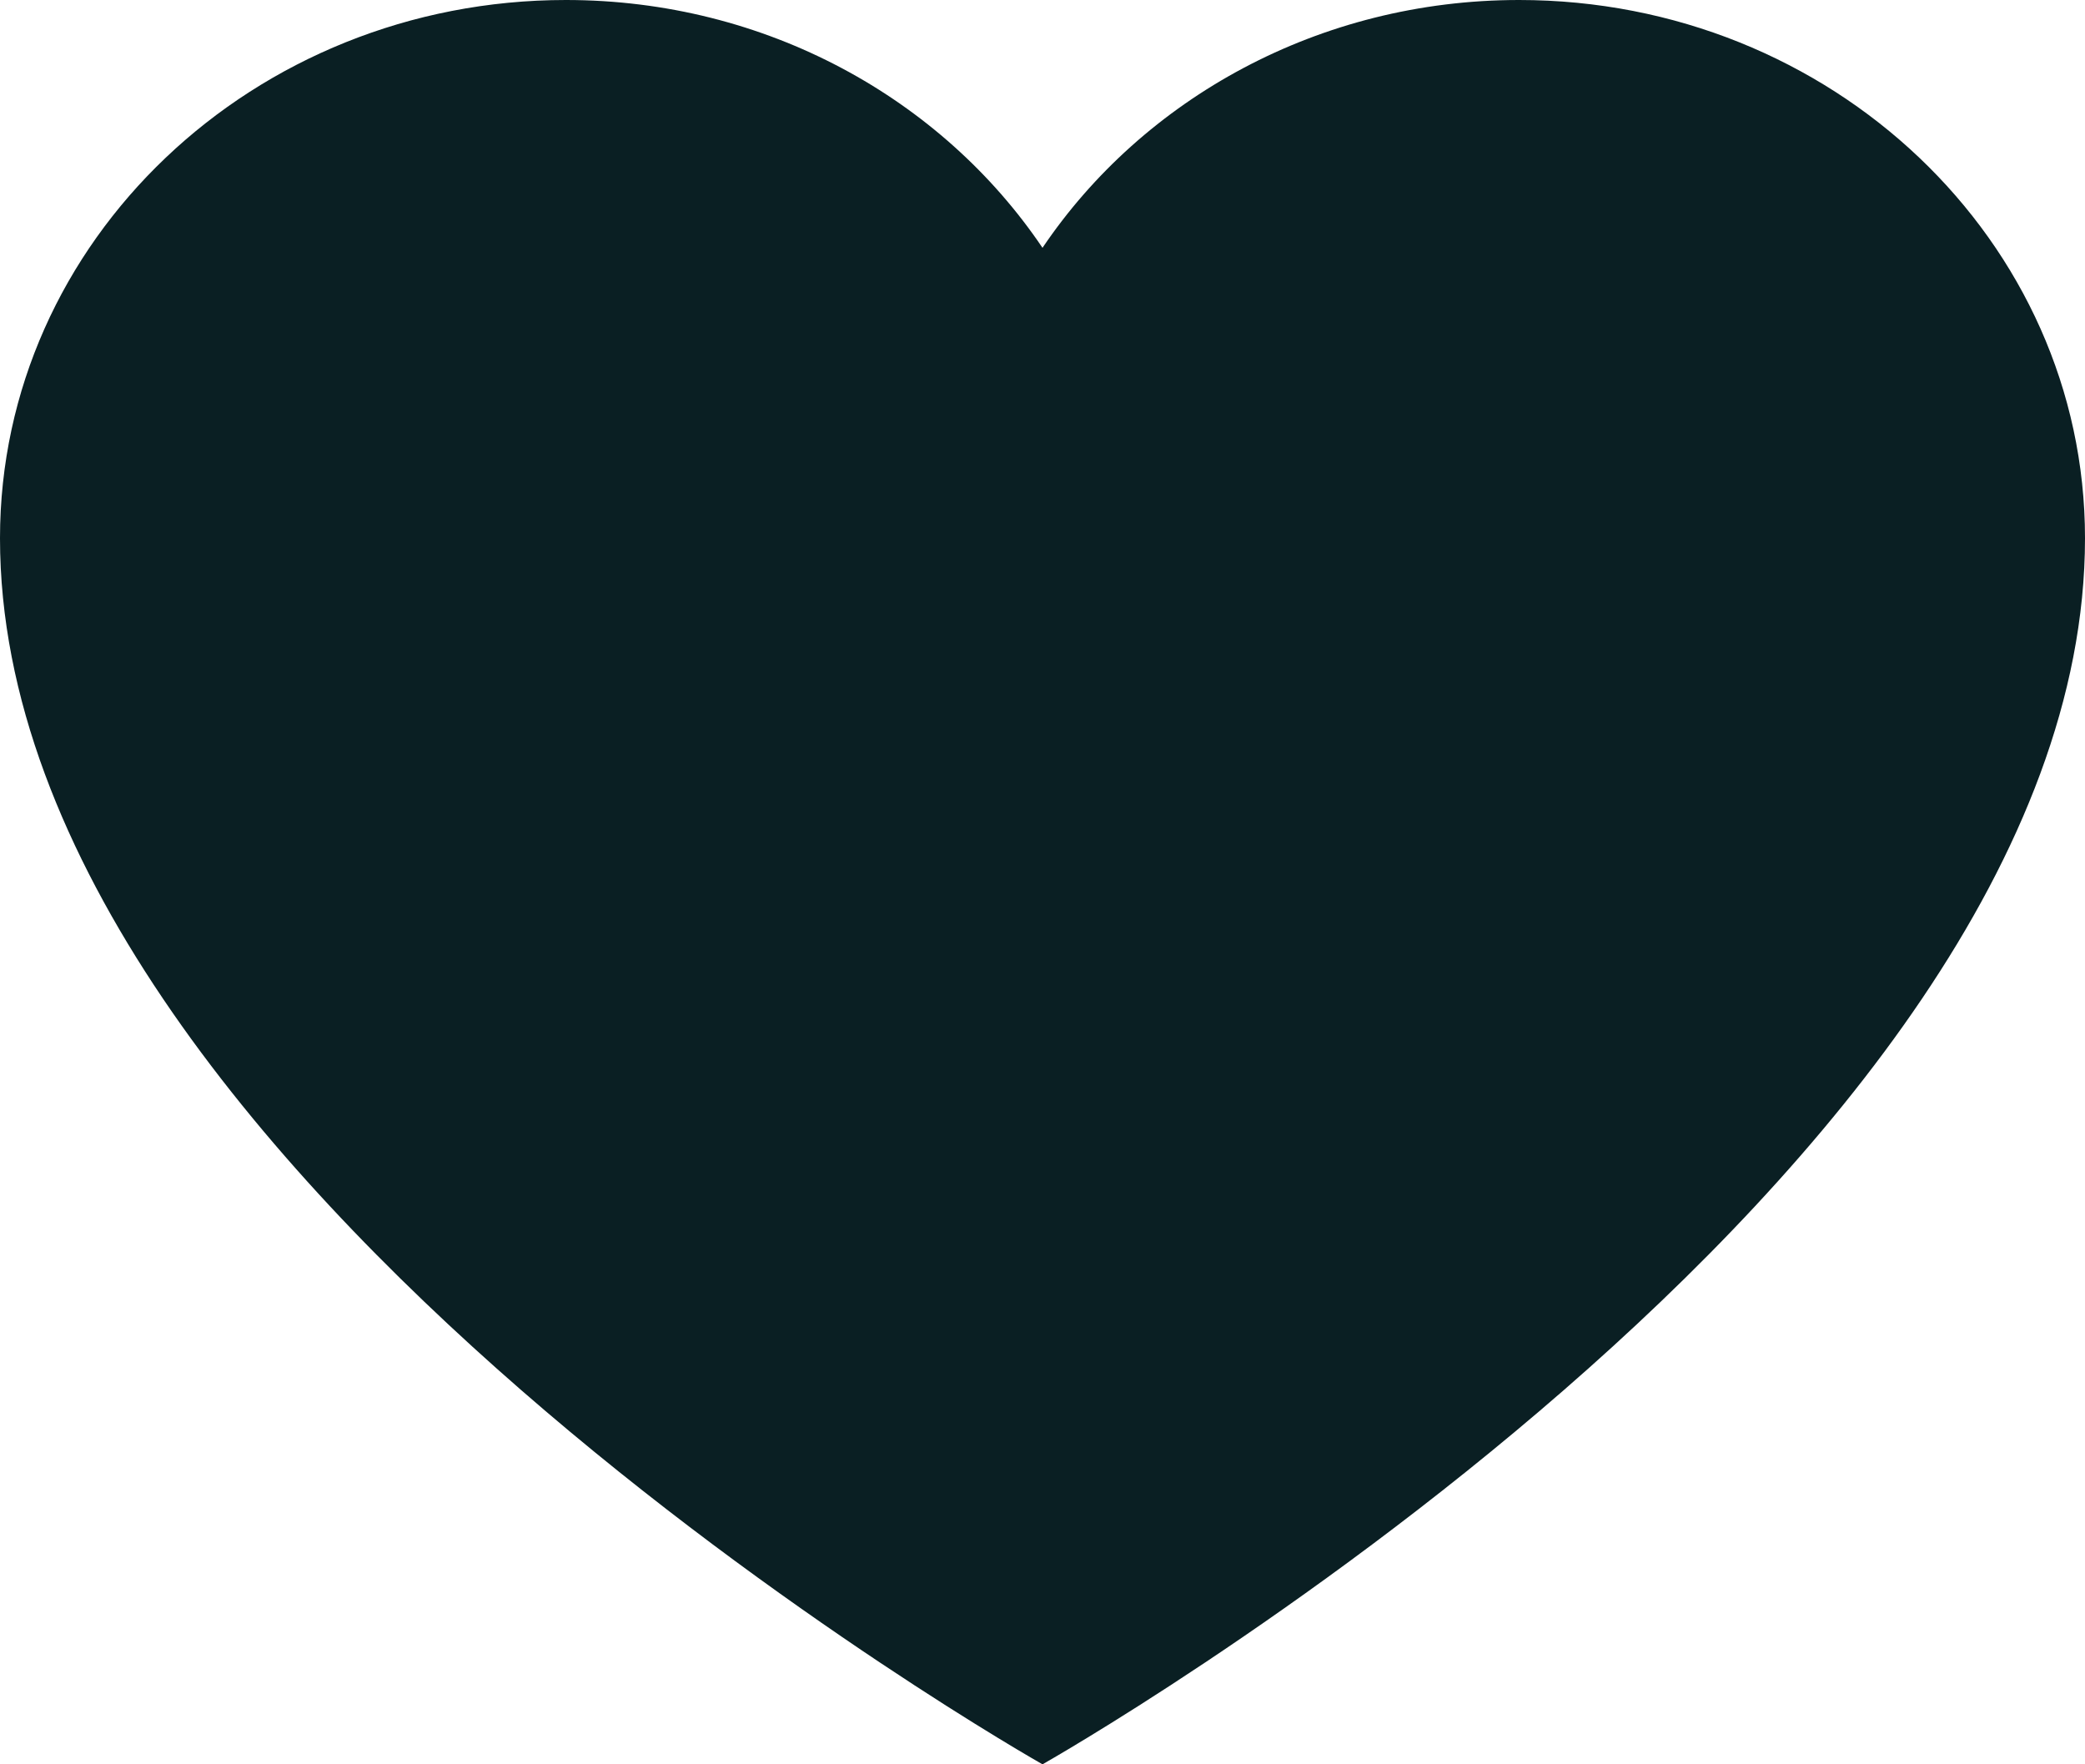
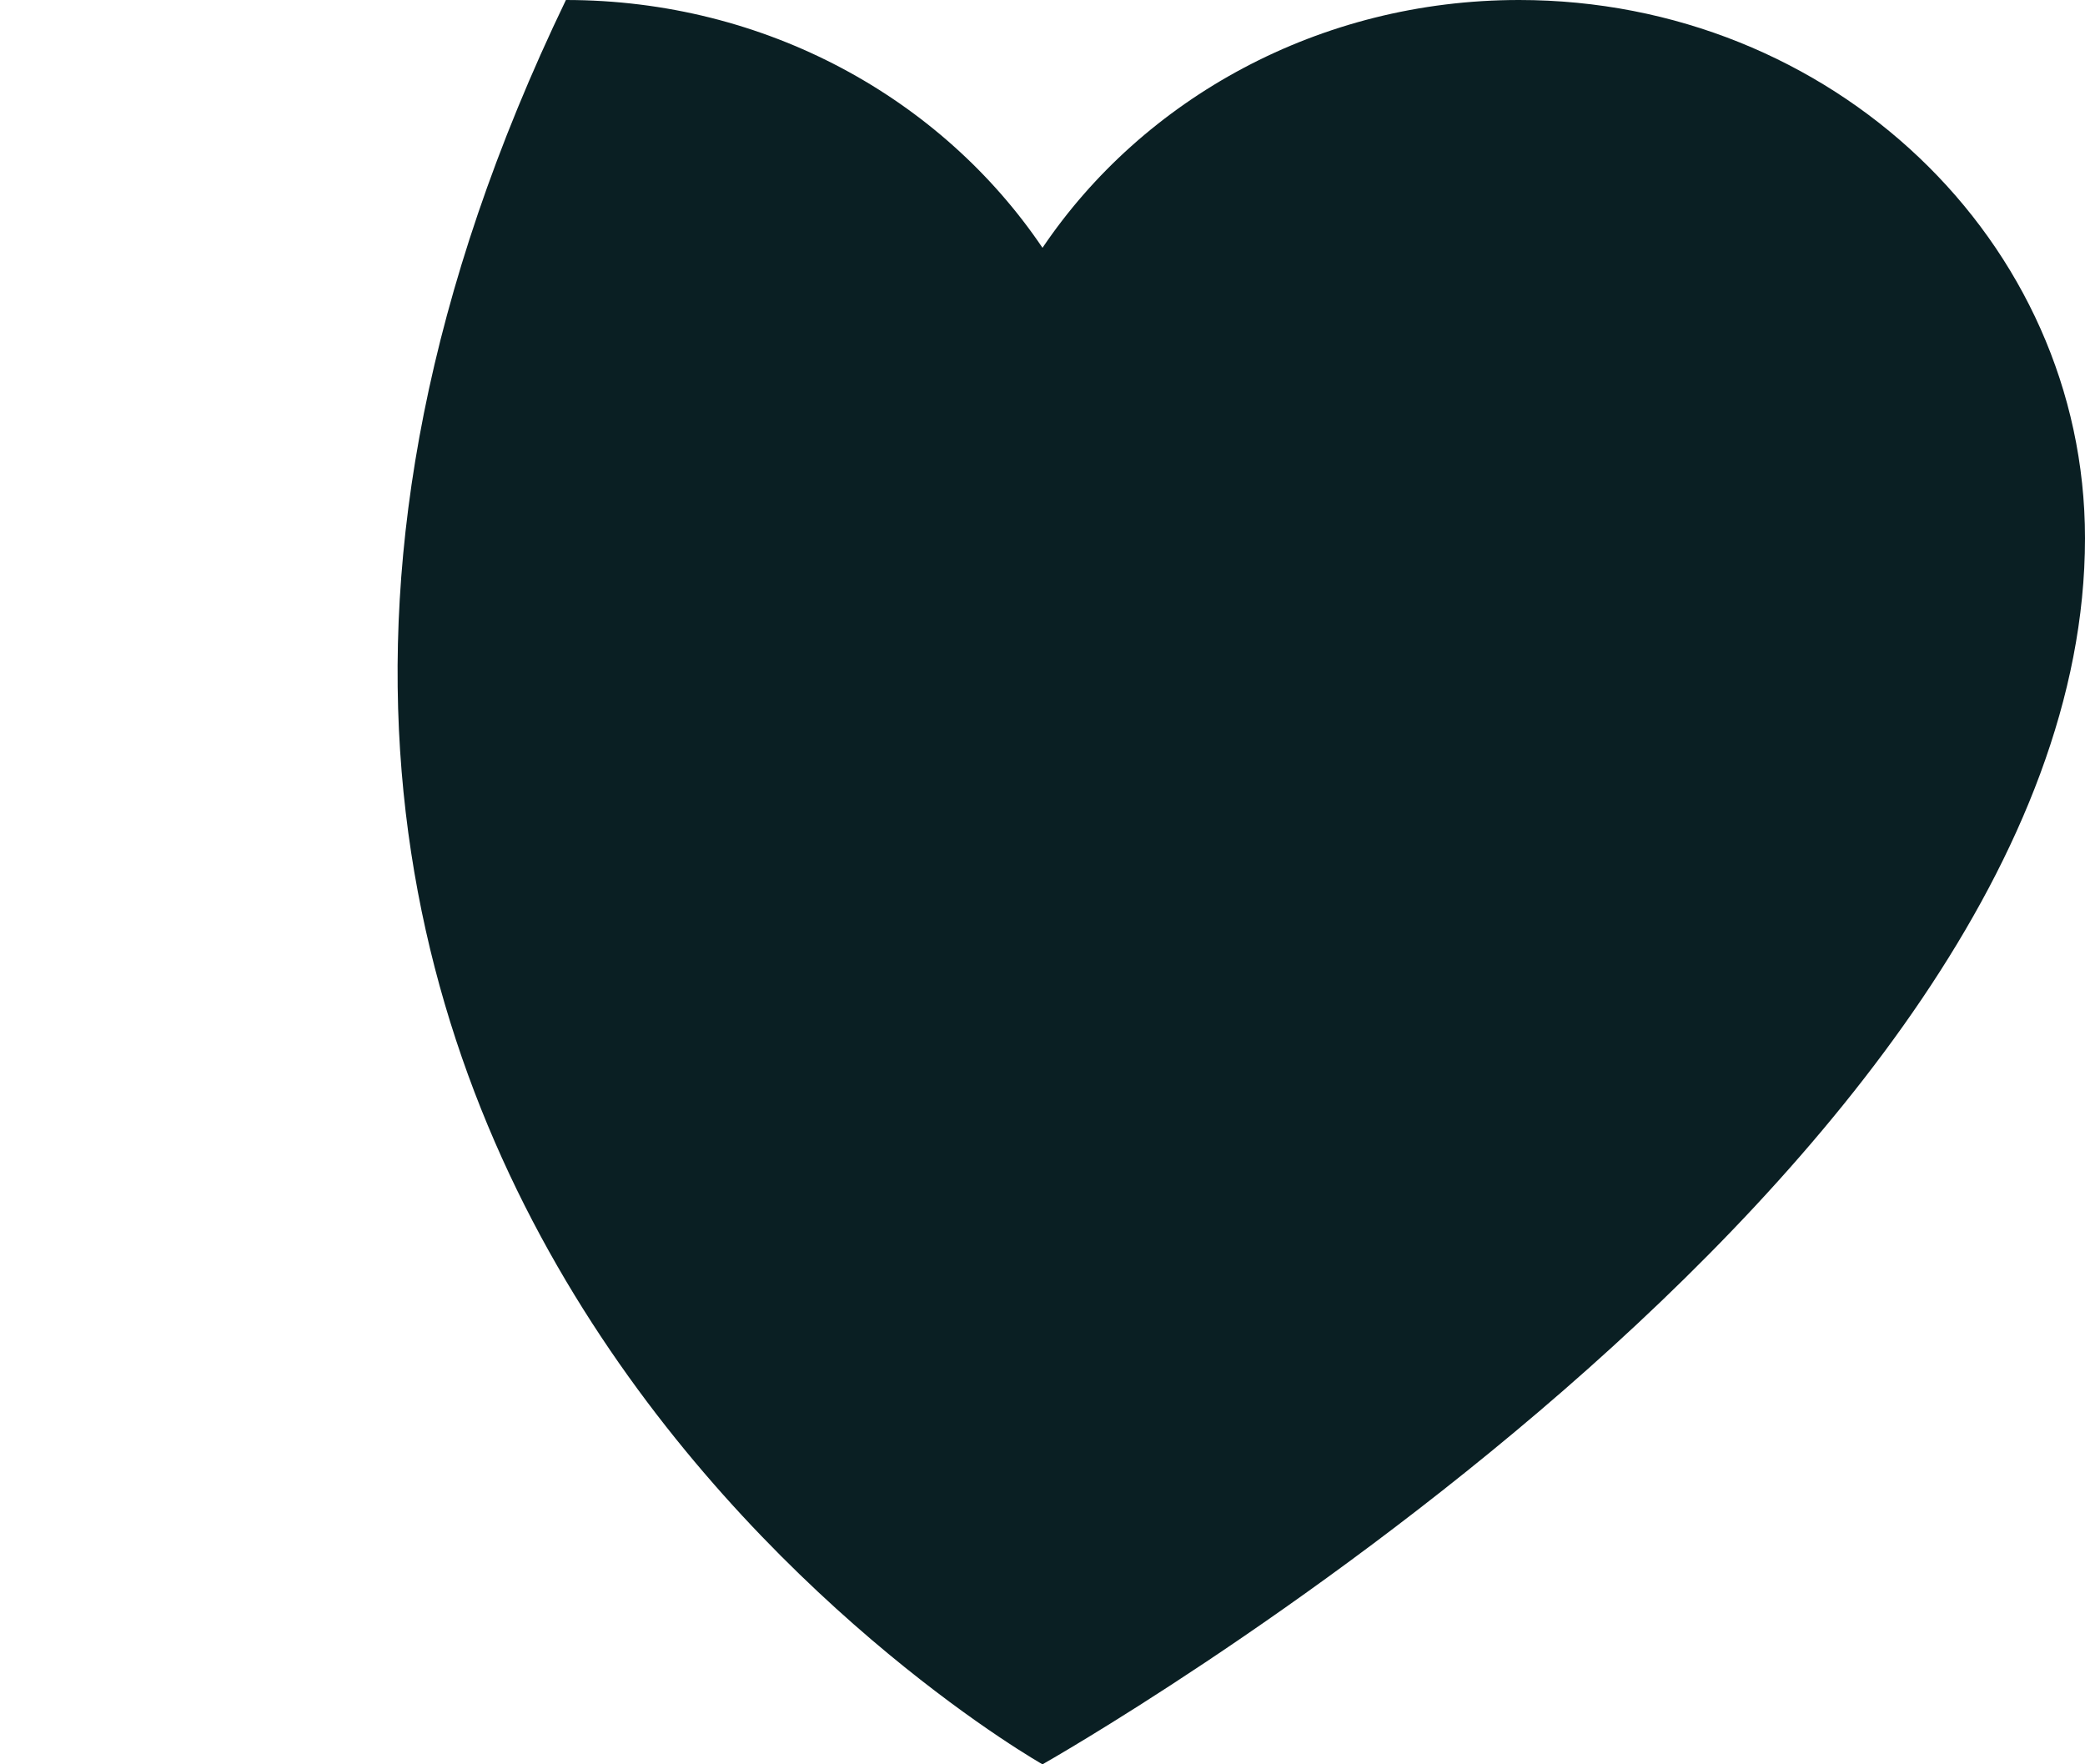
<svg xmlns="http://www.w3.org/2000/svg" width="26" height="22" viewBox="0 0 26 22" fill="none">
-   <path d="M18.943 0C16.448 0 14.255 1.231 13 3.09C11.745 1.231 9.552 0 7.057 0C3.16 0 0 3.005 0 6.711C0 14.655 13 22 13 22C13 22 26 14.655 26 6.711C26 3.005 22.84 0 18.943 0Z" fill="#0A1F23" />
+   <path d="M18.943 0C16.448 0 14.255 1.231 13 3.09C11.745 1.231 9.552 0 7.057 0C0 14.655 13 22 13 22C13 22 26 14.655 26 6.711C26 3.005 22.84 0 18.943 0Z" fill="#0A1F23" />
</svg>